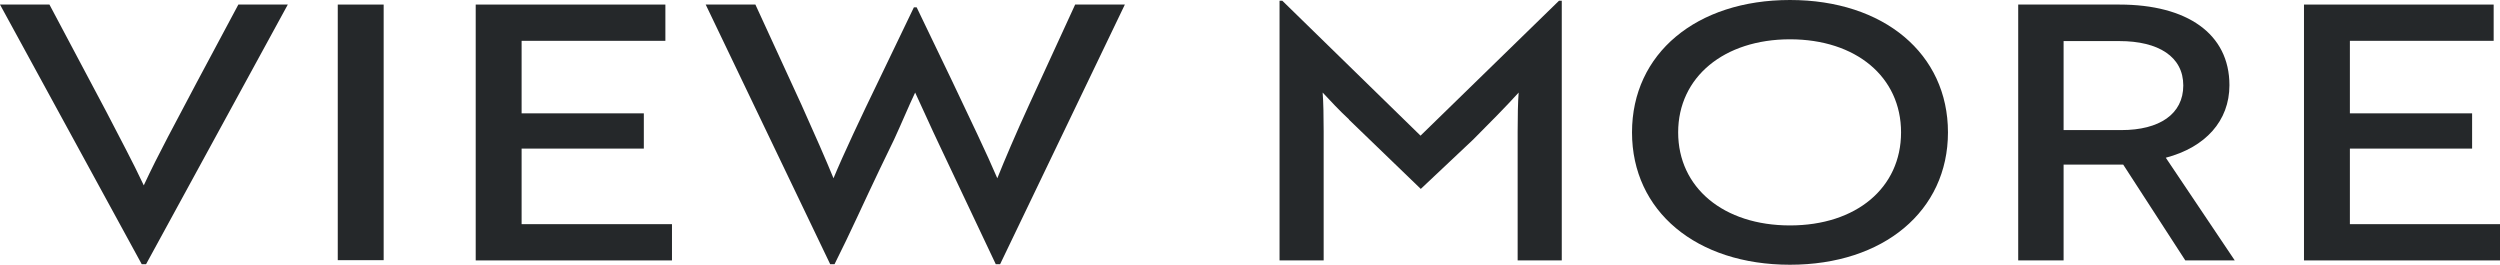
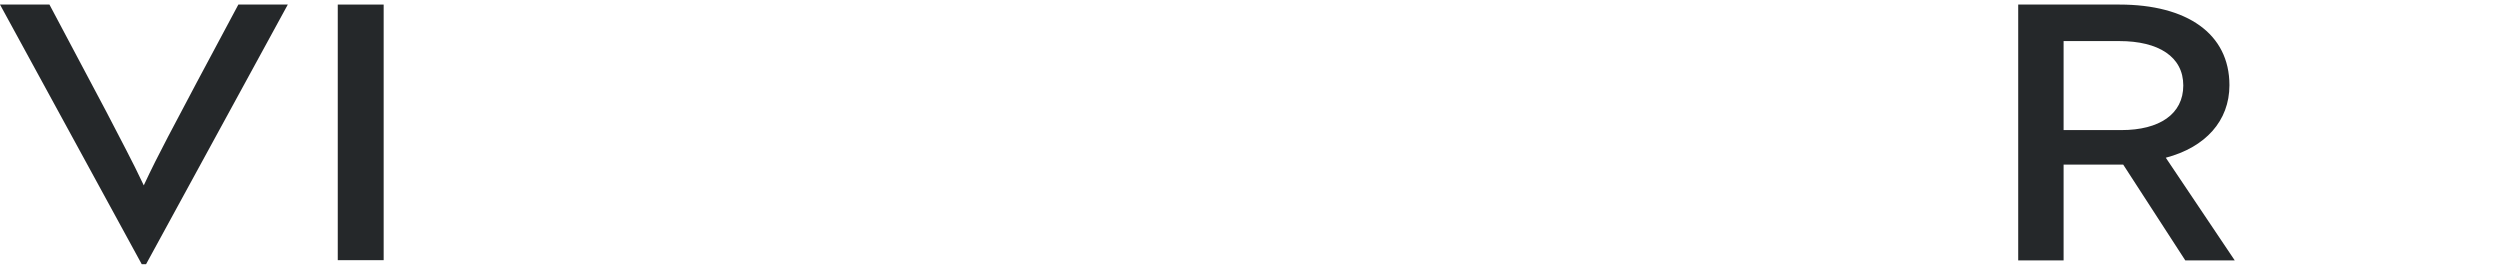
<svg xmlns="http://www.w3.org/2000/svg" id="_編集モード" version="1.1" viewBox="0 0 98.59 10.45">
  <path d="M5.76,10.42h-.17L0,.18h1.95l2.24,4.22c.57,1.11,1.02,1.93,1.48,2.91.59-1.27,1.26-2.48,2.1-4.08L9.4.18h1.95l-5.59,10.24Z" fill="#25282a" />
  <path d="M13.32,10.27V.18h1.81v10.08h-1.81Z" fill="#25282a" />
-   <path d="M18.76,10.27V.18h7.48v1.43h-5.67v2.86h4.82v1.39h-4.82v2.98h5.93v1.43h-7.73Z" fill="#25282a" />
-   <path d="M39.44,10.42h-.17l-2.21-4.67c-.35-.73-.71-1.55-.97-2.1-.24.5-.52,1.18-.83,1.85l-.57,1.18c-.6,1.25-1.16,2.51-1.78,3.74h-.17L27.83.18h1.96l1.82,3.96c.5,1.11.97,2.18,1.26,2.89.38-.92,1.11-2.47,1.78-3.85l1.39-2.89h.11l1.39,2.89c.66,1.39,1.4,2.93,1.79,3.85.28-.7.74-1.78,1.25-2.89l1.82-3.96h1.96l-4.92,10.24Z" fill="#25282a" />
-   <path d="M53.2,4.71c-.39-.36-.74-.74-1.04-1.06.03.36.04.97.04,1.54v5.08h-1.74V.03h.11l5.45,5.32L61.48.03h.11v10.24h-1.74v-5.08c0-.57.01-1.18.04-1.54-.45.5-1.16,1.22-1.79,1.85l-2.07,1.95-2.83-2.73Z" fill="#25282a" />
-   <path d="M70.59,0c3.7,0,6.23,2.12,6.23,5.22s-2.54,5.22-6.23,5.22-6.23-2.11-6.23-5.22,2.54-5.22,6.23-5.22ZM70.59,8.89c2.61,0,4.38-1.48,4.38-3.67s-1.78-3.67-4.38-3.67-4.41,1.49-4.41,3.67,1.79,3.67,4.41,3.67Z" fill="#25282a" />
  <path d="M83.58.18c2.67,0,4.34,1.15,4.34,3.18,0,1.41-.95,2.45-2.51,2.86l2.72,4.05h-1.95l-2.45-3.78h-2.35v3.78h-1.79V.18h3.99ZM81.38,1.61v3.52h2.28c1.5,0,2.44-.63,2.44-1.76s-.97-1.75-2.52-1.75h-2.2Z" fill="#25282a" />
-   <path d="M90.86,10.27V.18h7.48v1.43h-5.67v2.86h4.82v1.39h-4.82v2.98h5.93v1.43h-7.73Z" fill="#25282a" />
</svg>